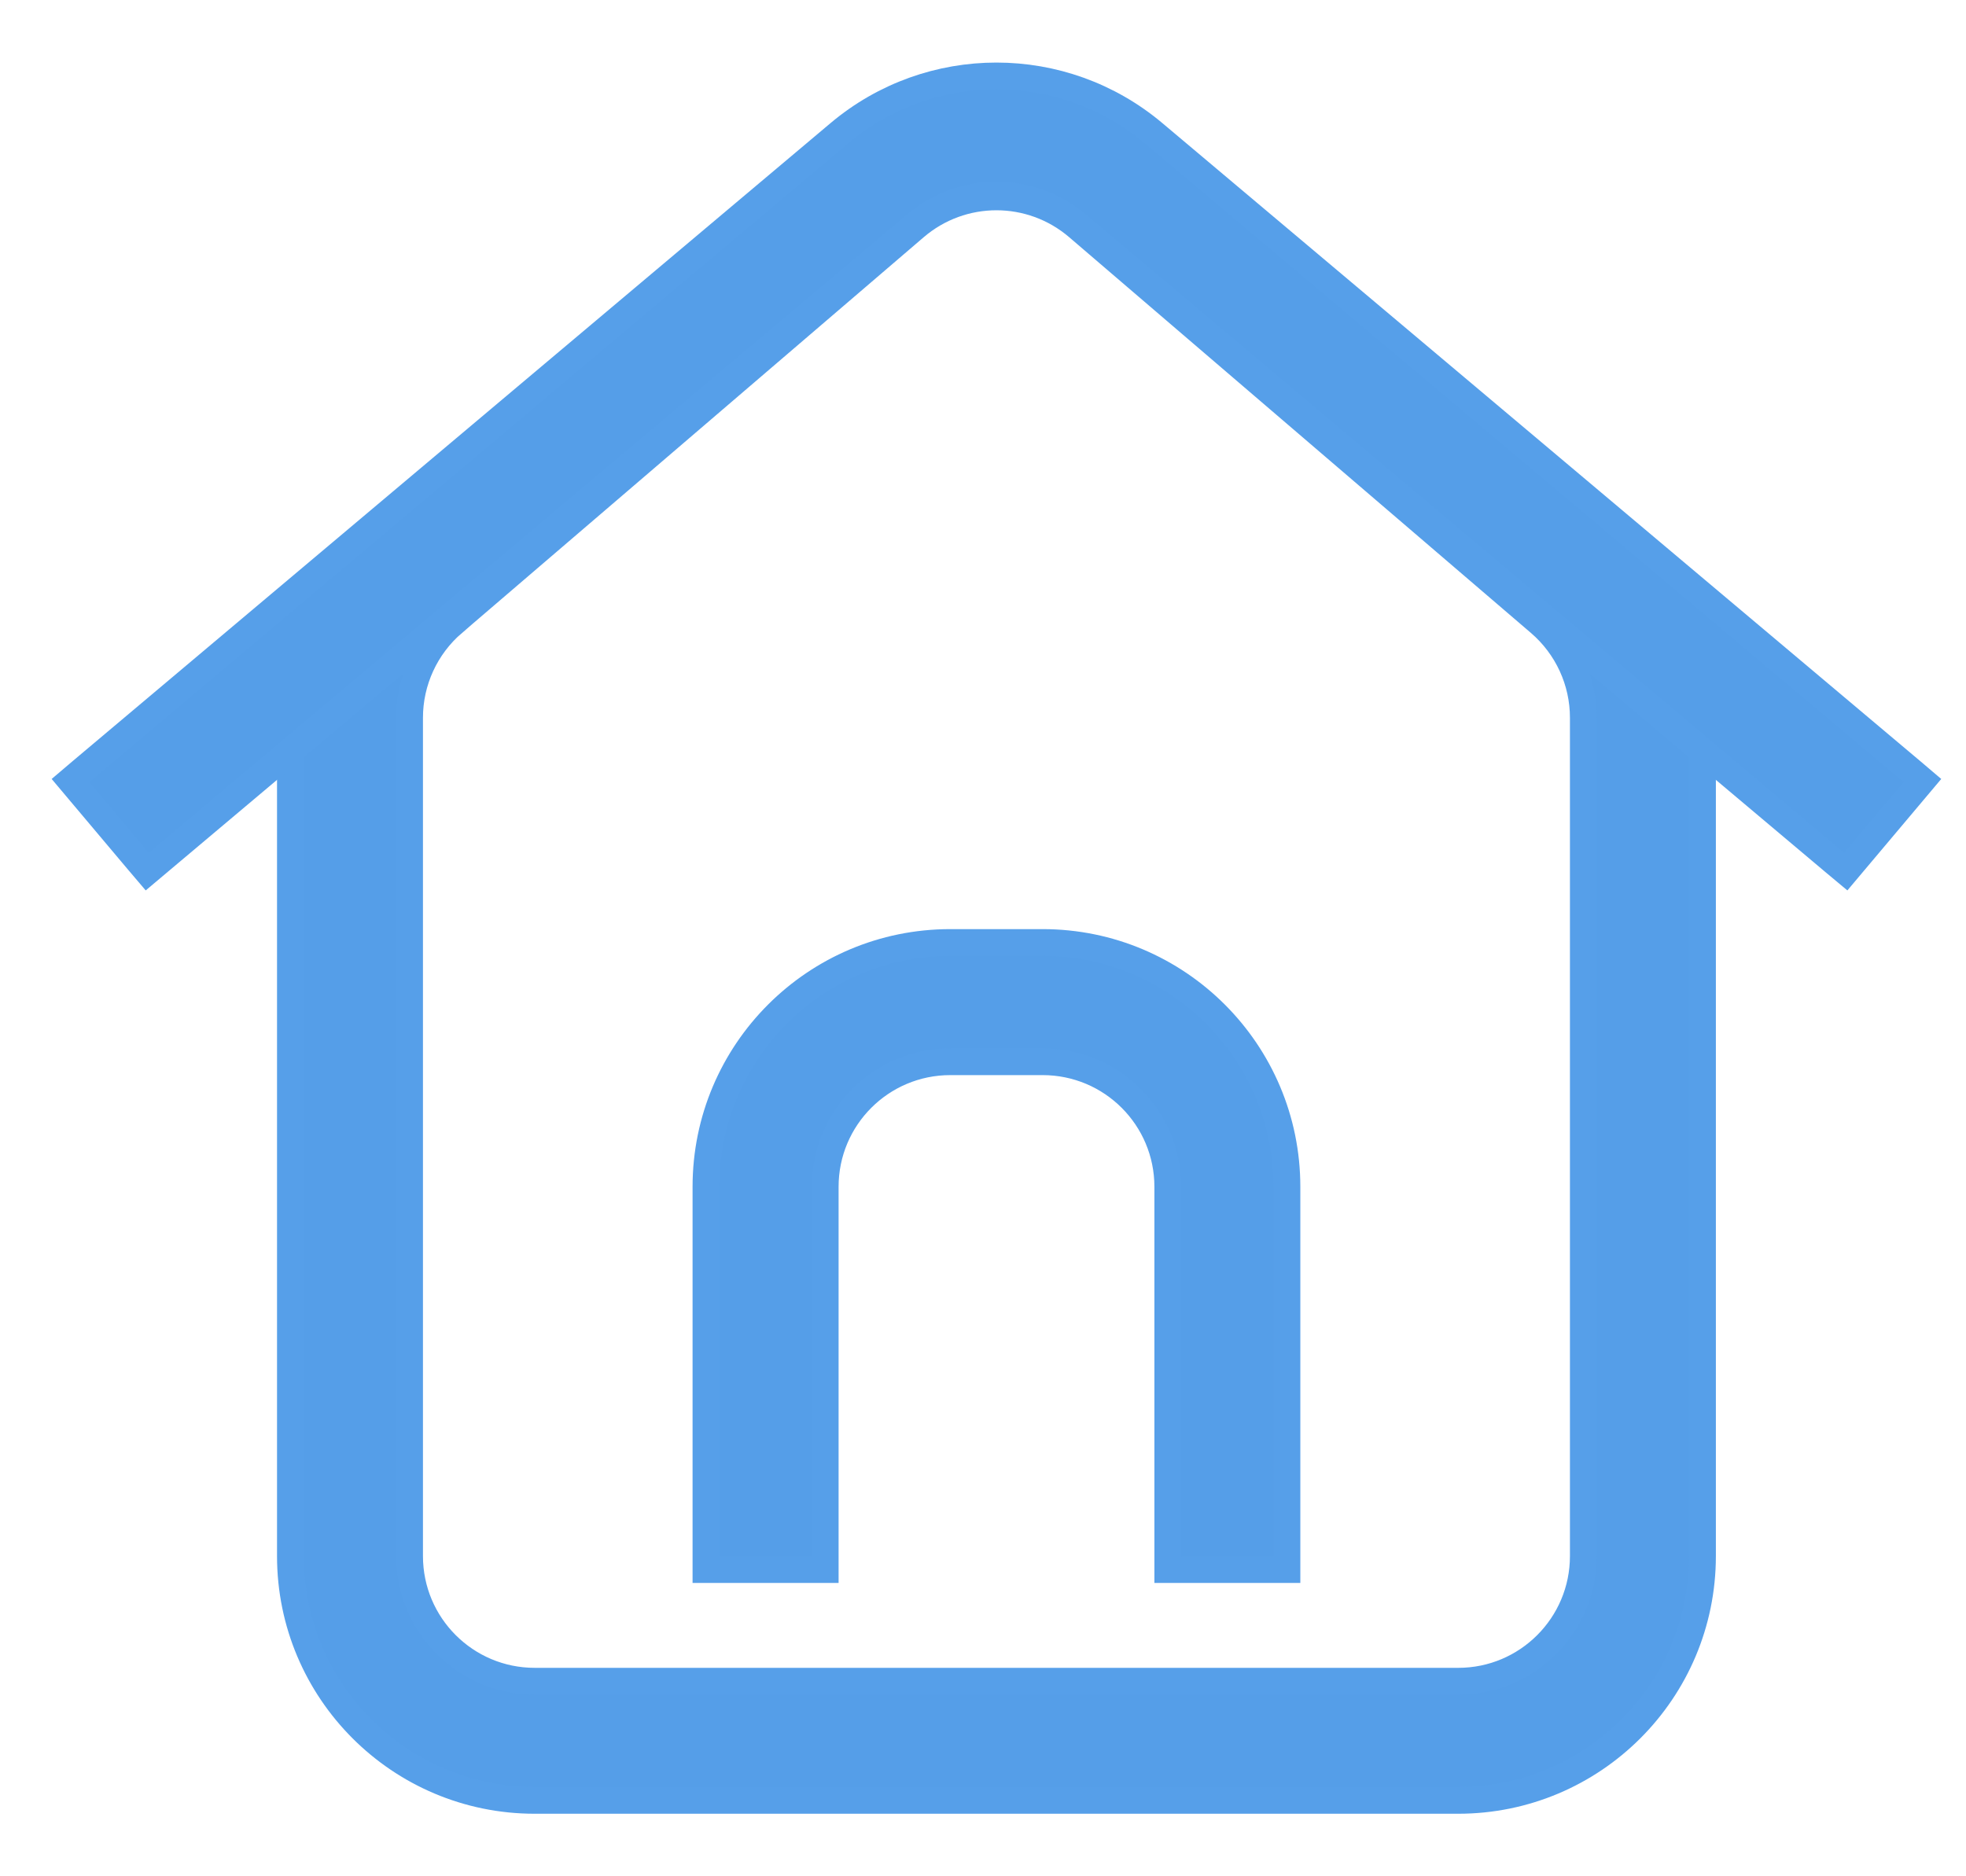
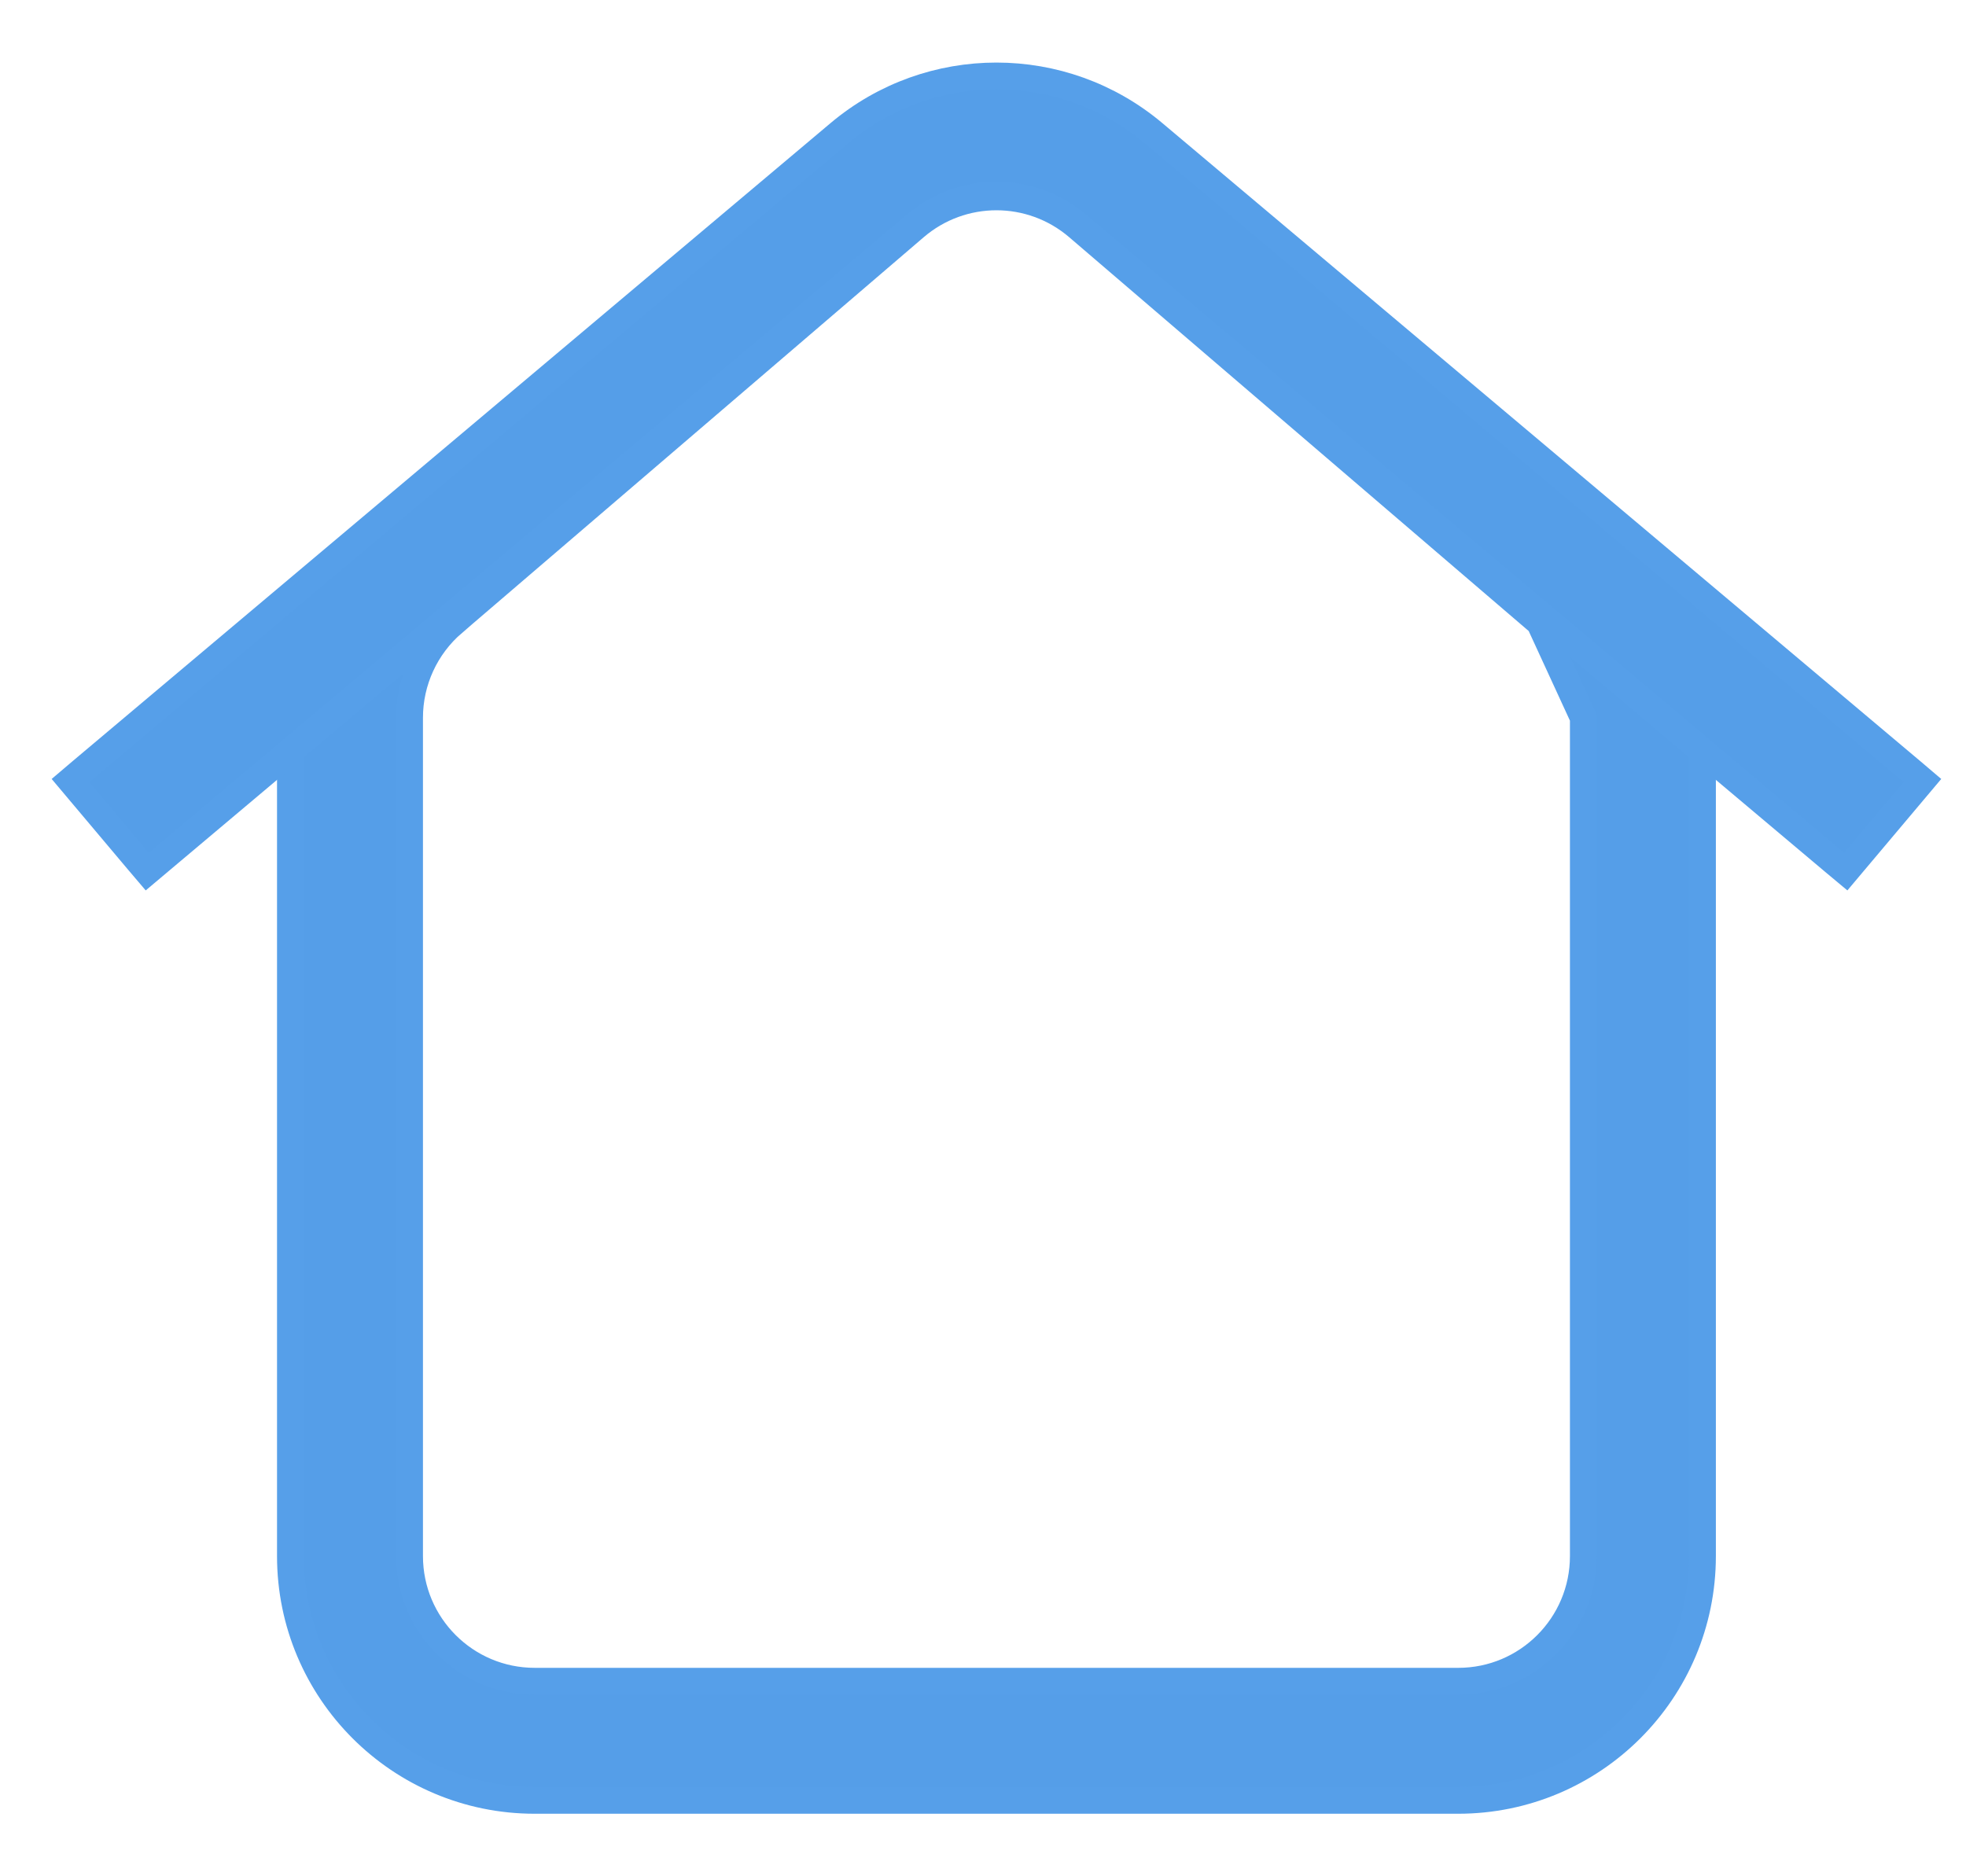
<svg xmlns="http://www.w3.org/2000/svg" width="22" height="21" viewBox="0 0 22 21" fill="none">
-   <path d="M5.072 6.97L4.975 6.856L5.072 6.97C4.762 7.236 4.583 7.624 4.583 8.033V17.416C4.583 18.19 5.21 18.817 5.984 18.817H16.318C17.091 18.817 17.718 18.19 17.718 17.416V8.033C17.718 7.624 17.539 7.236 17.229 6.97C17.229 6.97 17.229 6.97 17.229 6.97L12.062 2.541C11.537 2.091 10.764 2.091 10.239 2.541L5.072 6.97ZM4.204 5.957L9.372 1.528C10.395 0.651 11.906 0.651 12.929 1.528L18.096 5.957C18.702 6.477 19.051 7.235 19.051 8.033V17.416C19.051 18.926 17.827 20.15 16.317 20.15H5.983C4.474 20.15 3.25 18.926 3.25 17.416V8.033C3.25 7.235 3.598 6.477 4.204 5.957Z" fill="#559EE8" stroke="#569FE9" stroke-width="0.3" />
+   <path d="M5.072 6.97L4.975 6.856L5.072 6.97C4.762 7.236 4.583 7.624 4.583 8.033V17.416C4.583 18.19 5.21 18.817 5.984 18.817H16.318C17.091 18.817 17.718 18.19 17.718 17.416V8.033C17.229 6.97 17.229 6.97 17.229 6.97L12.062 2.541C11.537 2.091 10.764 2.091 10.239 2.541L5.072 6.97ZM4.204 5.957L9.372 1.528C10.395 0.651 11.906 0.651 12.929 1.528L18.096 5.957C18.702 6.477 19.051 7.235 19.051 8.033V17.416C19.051 18.926 17.827 20.15 16.317 20.15H5.983C4.474 20.15 3.25 18.926 3.25 17.416V8.033C3.25 7.235 3.598 6.477 4.204 5.957Z" fill="#559EE8" stroke="#569FE9" stroke-width="0.3" />
  <path d="M10.249 2.513L10.249 2.513L1.762 9.659L1.648 9.755L1.551 9.641L0.885 8.85L0.789 8.736L0.903 8.639L9.39 1.493C9.39 1.493 9.39 1.493 9.39 1.493C10.407 0.636 11.894 0.636 12.911 1.493C12.911 1.493 12.911 1.493 12.911 1.493L21.398 8.639L21.512 8.736L21.416 8.85L20.75 9.641L20.654 9.755L20.539 9.659L12.052 2.513L12.052 2.513C11.531 2.074 10.77 2.074 10.249 2.513Z" fill="#559EE8" stroke="#569FE9" stroke-width="0.3" />
-   <path d="M13.218 17.567H13.068V17.417V13.283C13.068 12.509 12.441 11.883 11.667 11.883H10.634C9.861 11.883 9.234 12.509 9.234 13.283V17.417V17.567H9.084H8.05H7.9V17.417V13.283C7.9 11.773 9.124 10.549 10.634 10.549H11.667C13.177 10.549 14.401 11.773 14.401 13.283V17.417V17.567H14.251H13.218Z" fill="#559EE8" stroke="#569FE9" stroke-width="0.3" />
</svg>